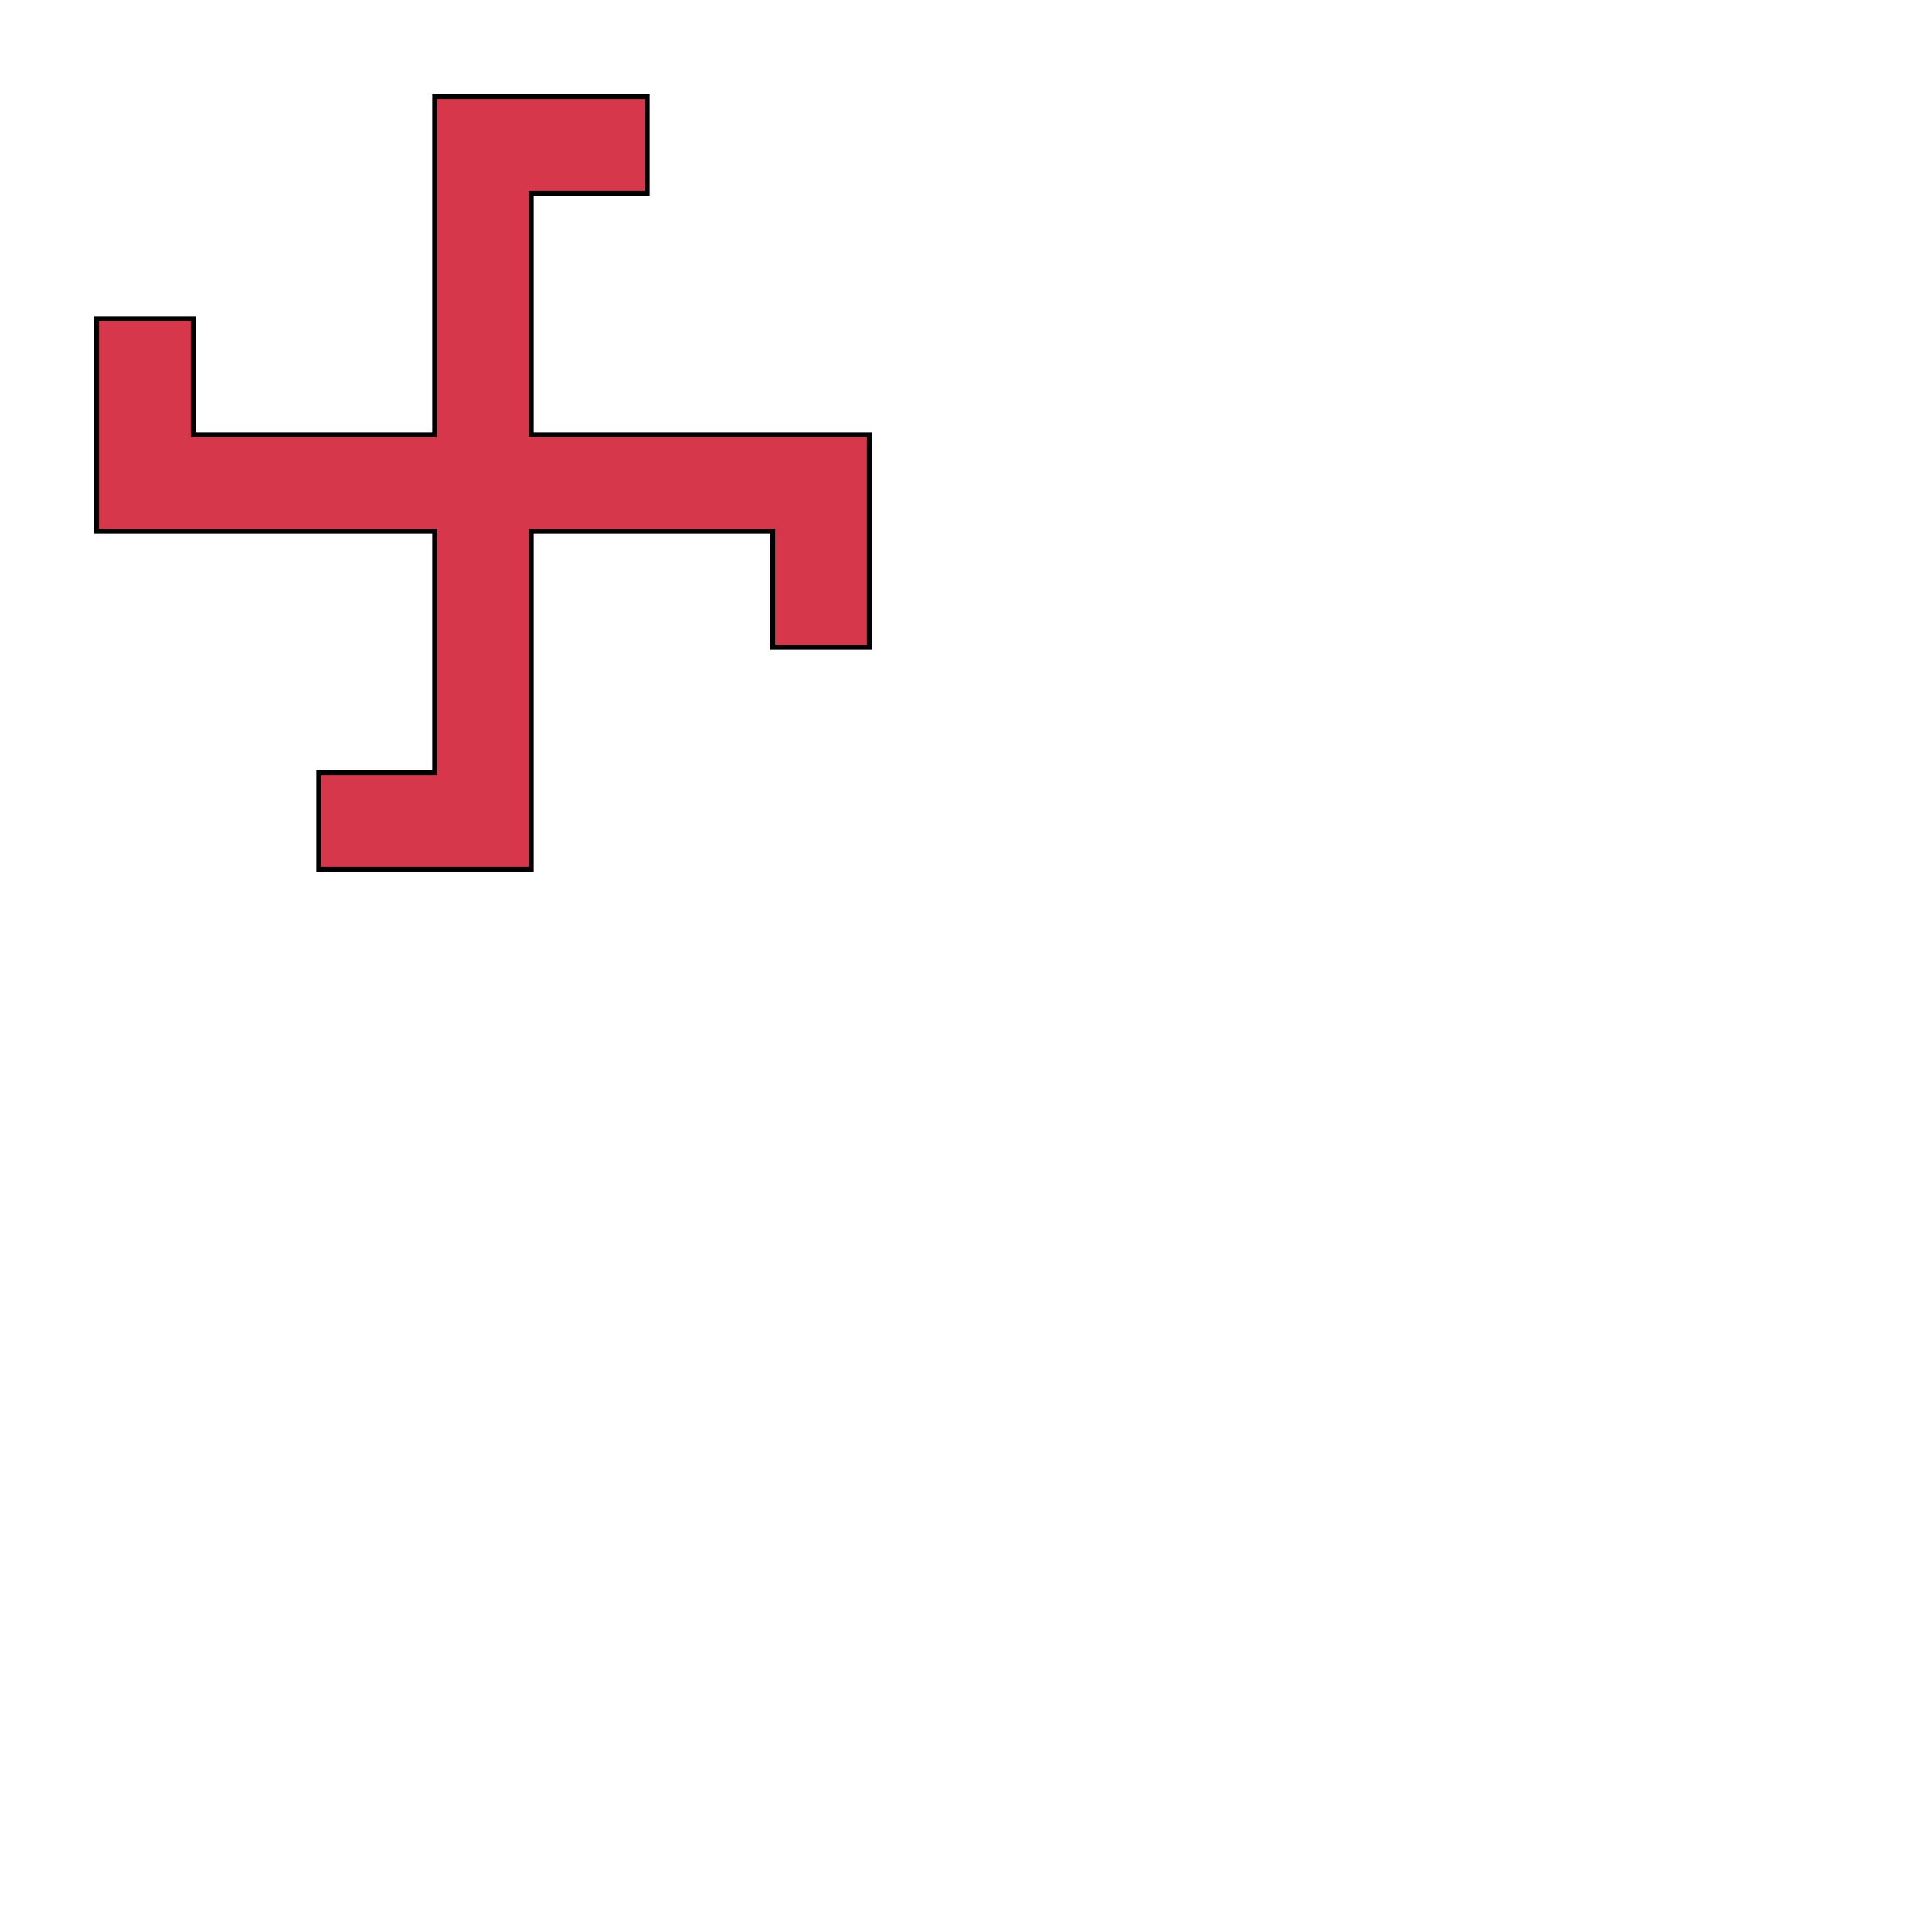
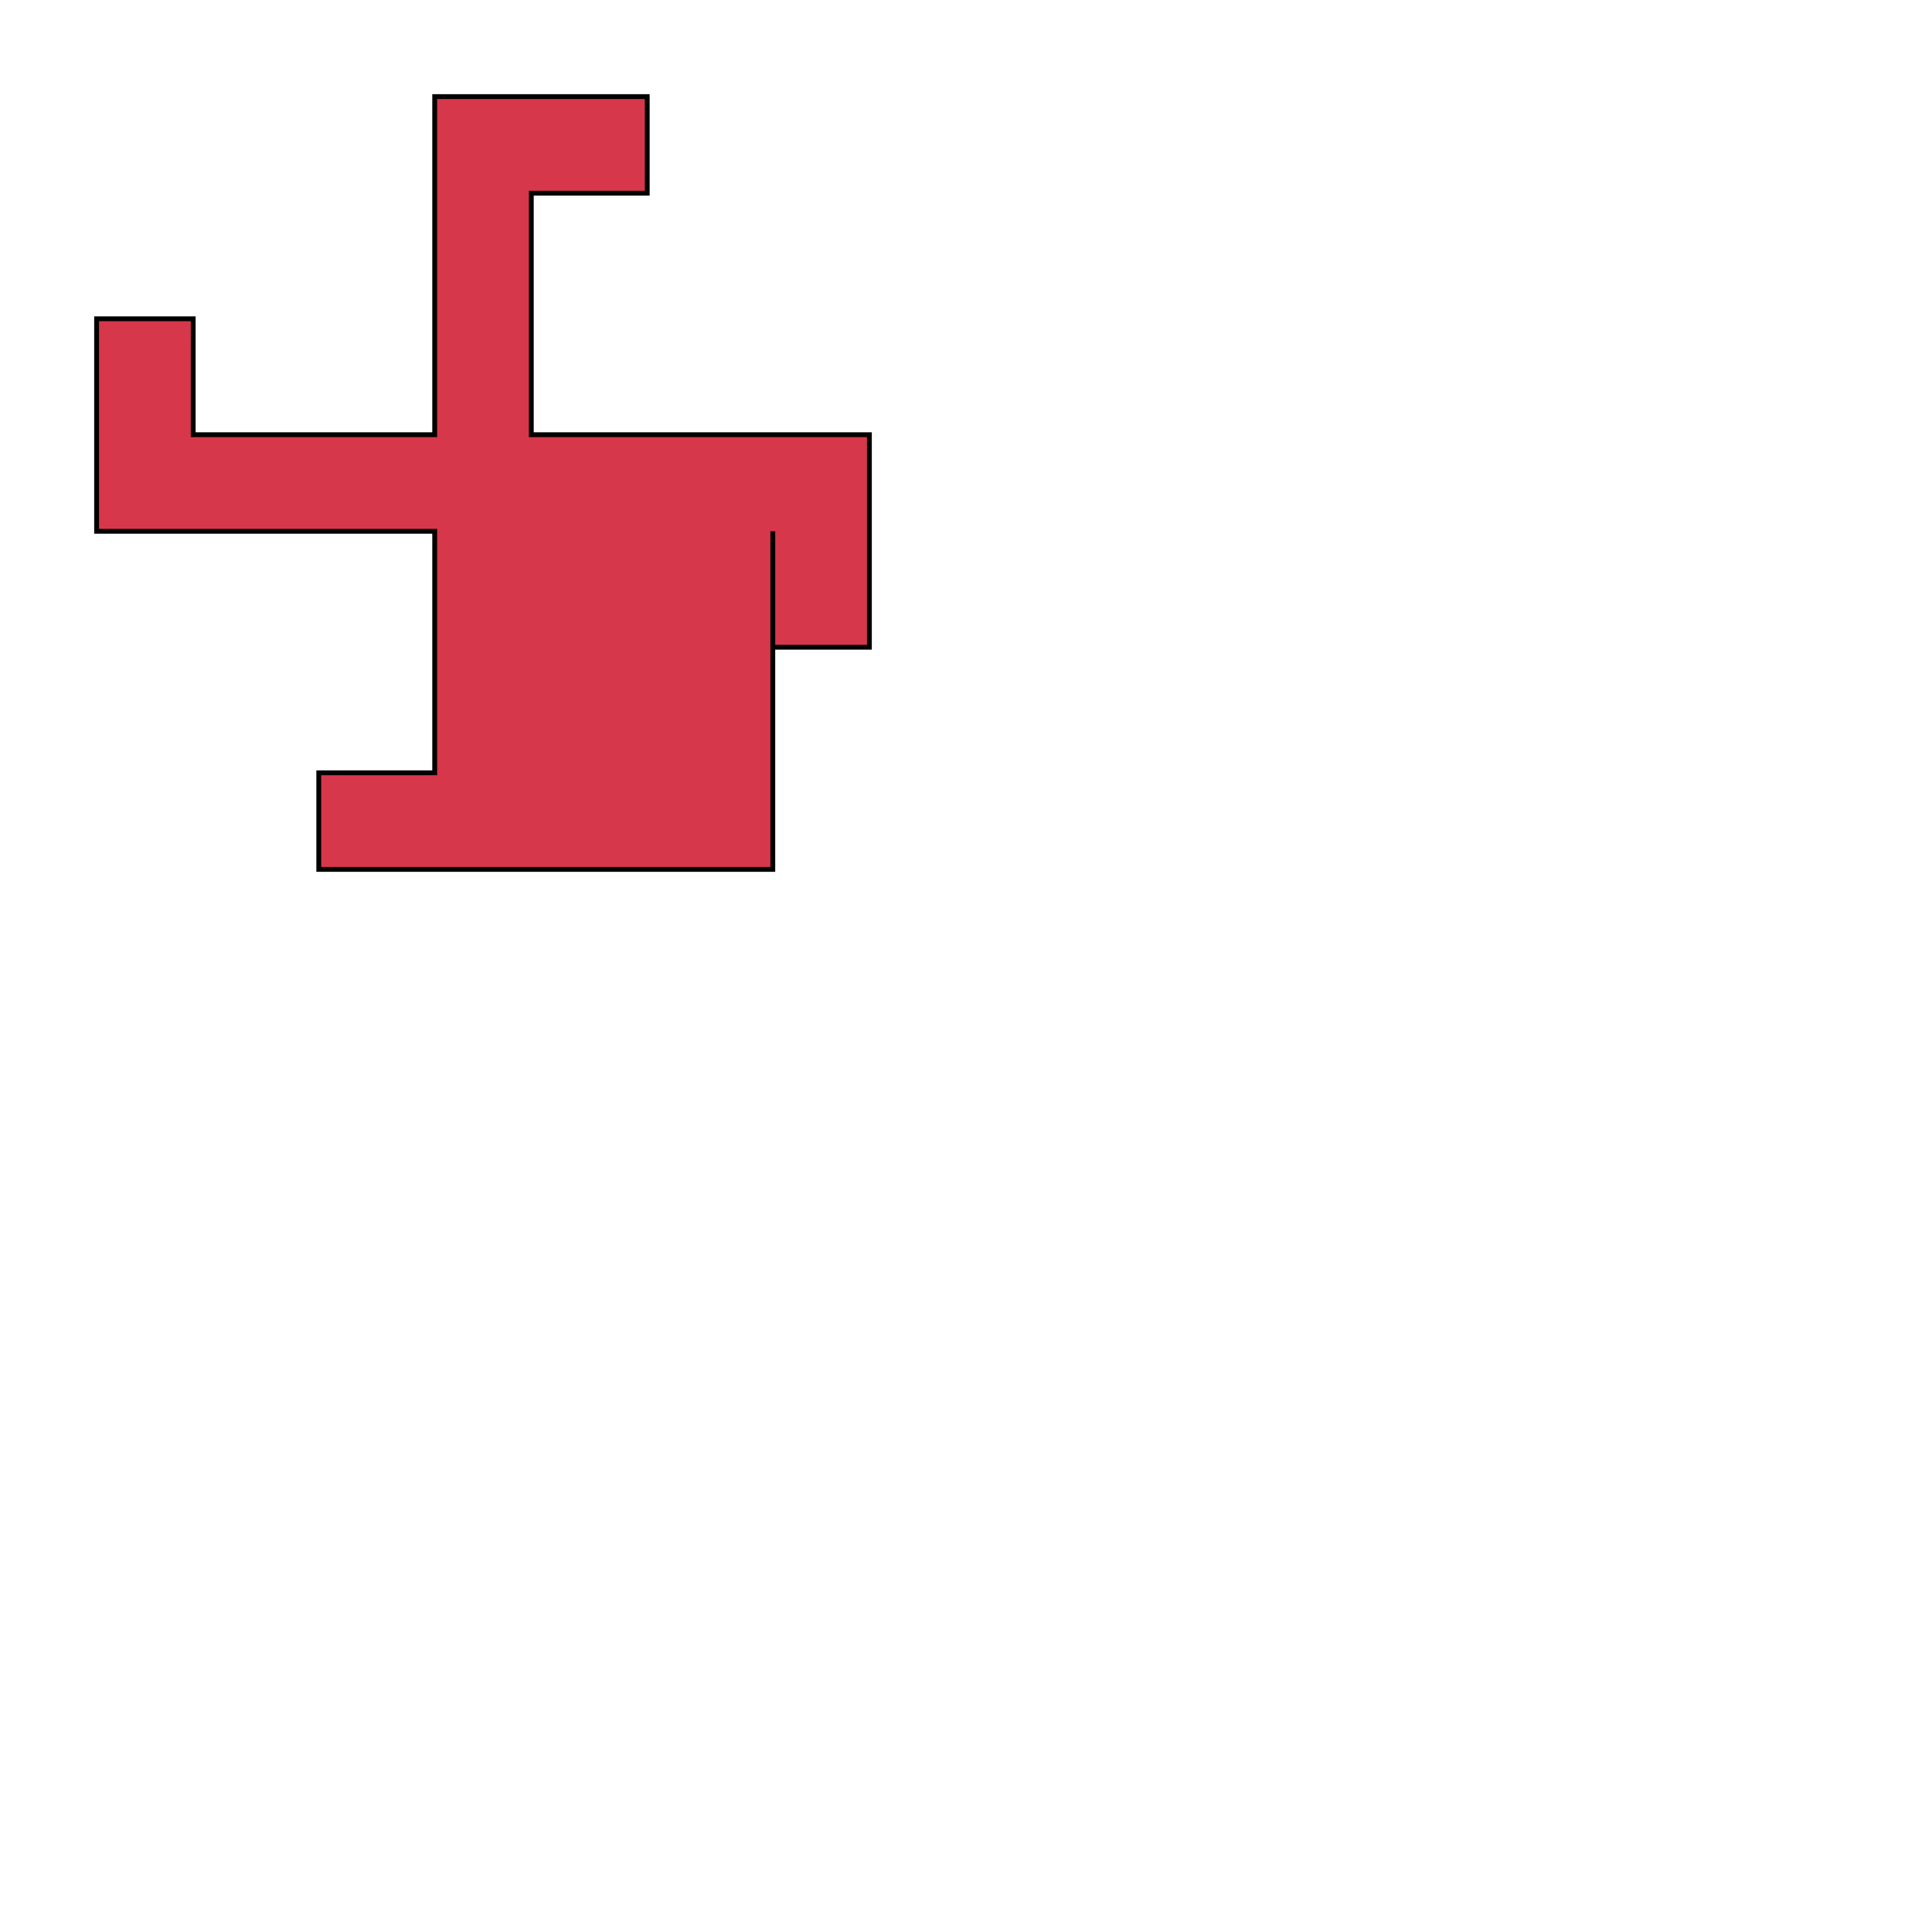
<svg xmlns="http://www.w3.org/2000/svg" fill="#d7374a" stroke="#000" viewBox="50 50 200 200">
  <g id="crossGamma" stroke-width=".5">
-     <path d="M95 60h22v10h-12v25h35v22h-10v-12h-25v35H83v-10h12v-25H60V83h10v12h25z" />
+     <path d="M95 60h22v10h-12v25h35v22h-10v-12v35H83v-10h12v-25H60V83h10v12h25z" />
  </g>
</svg>